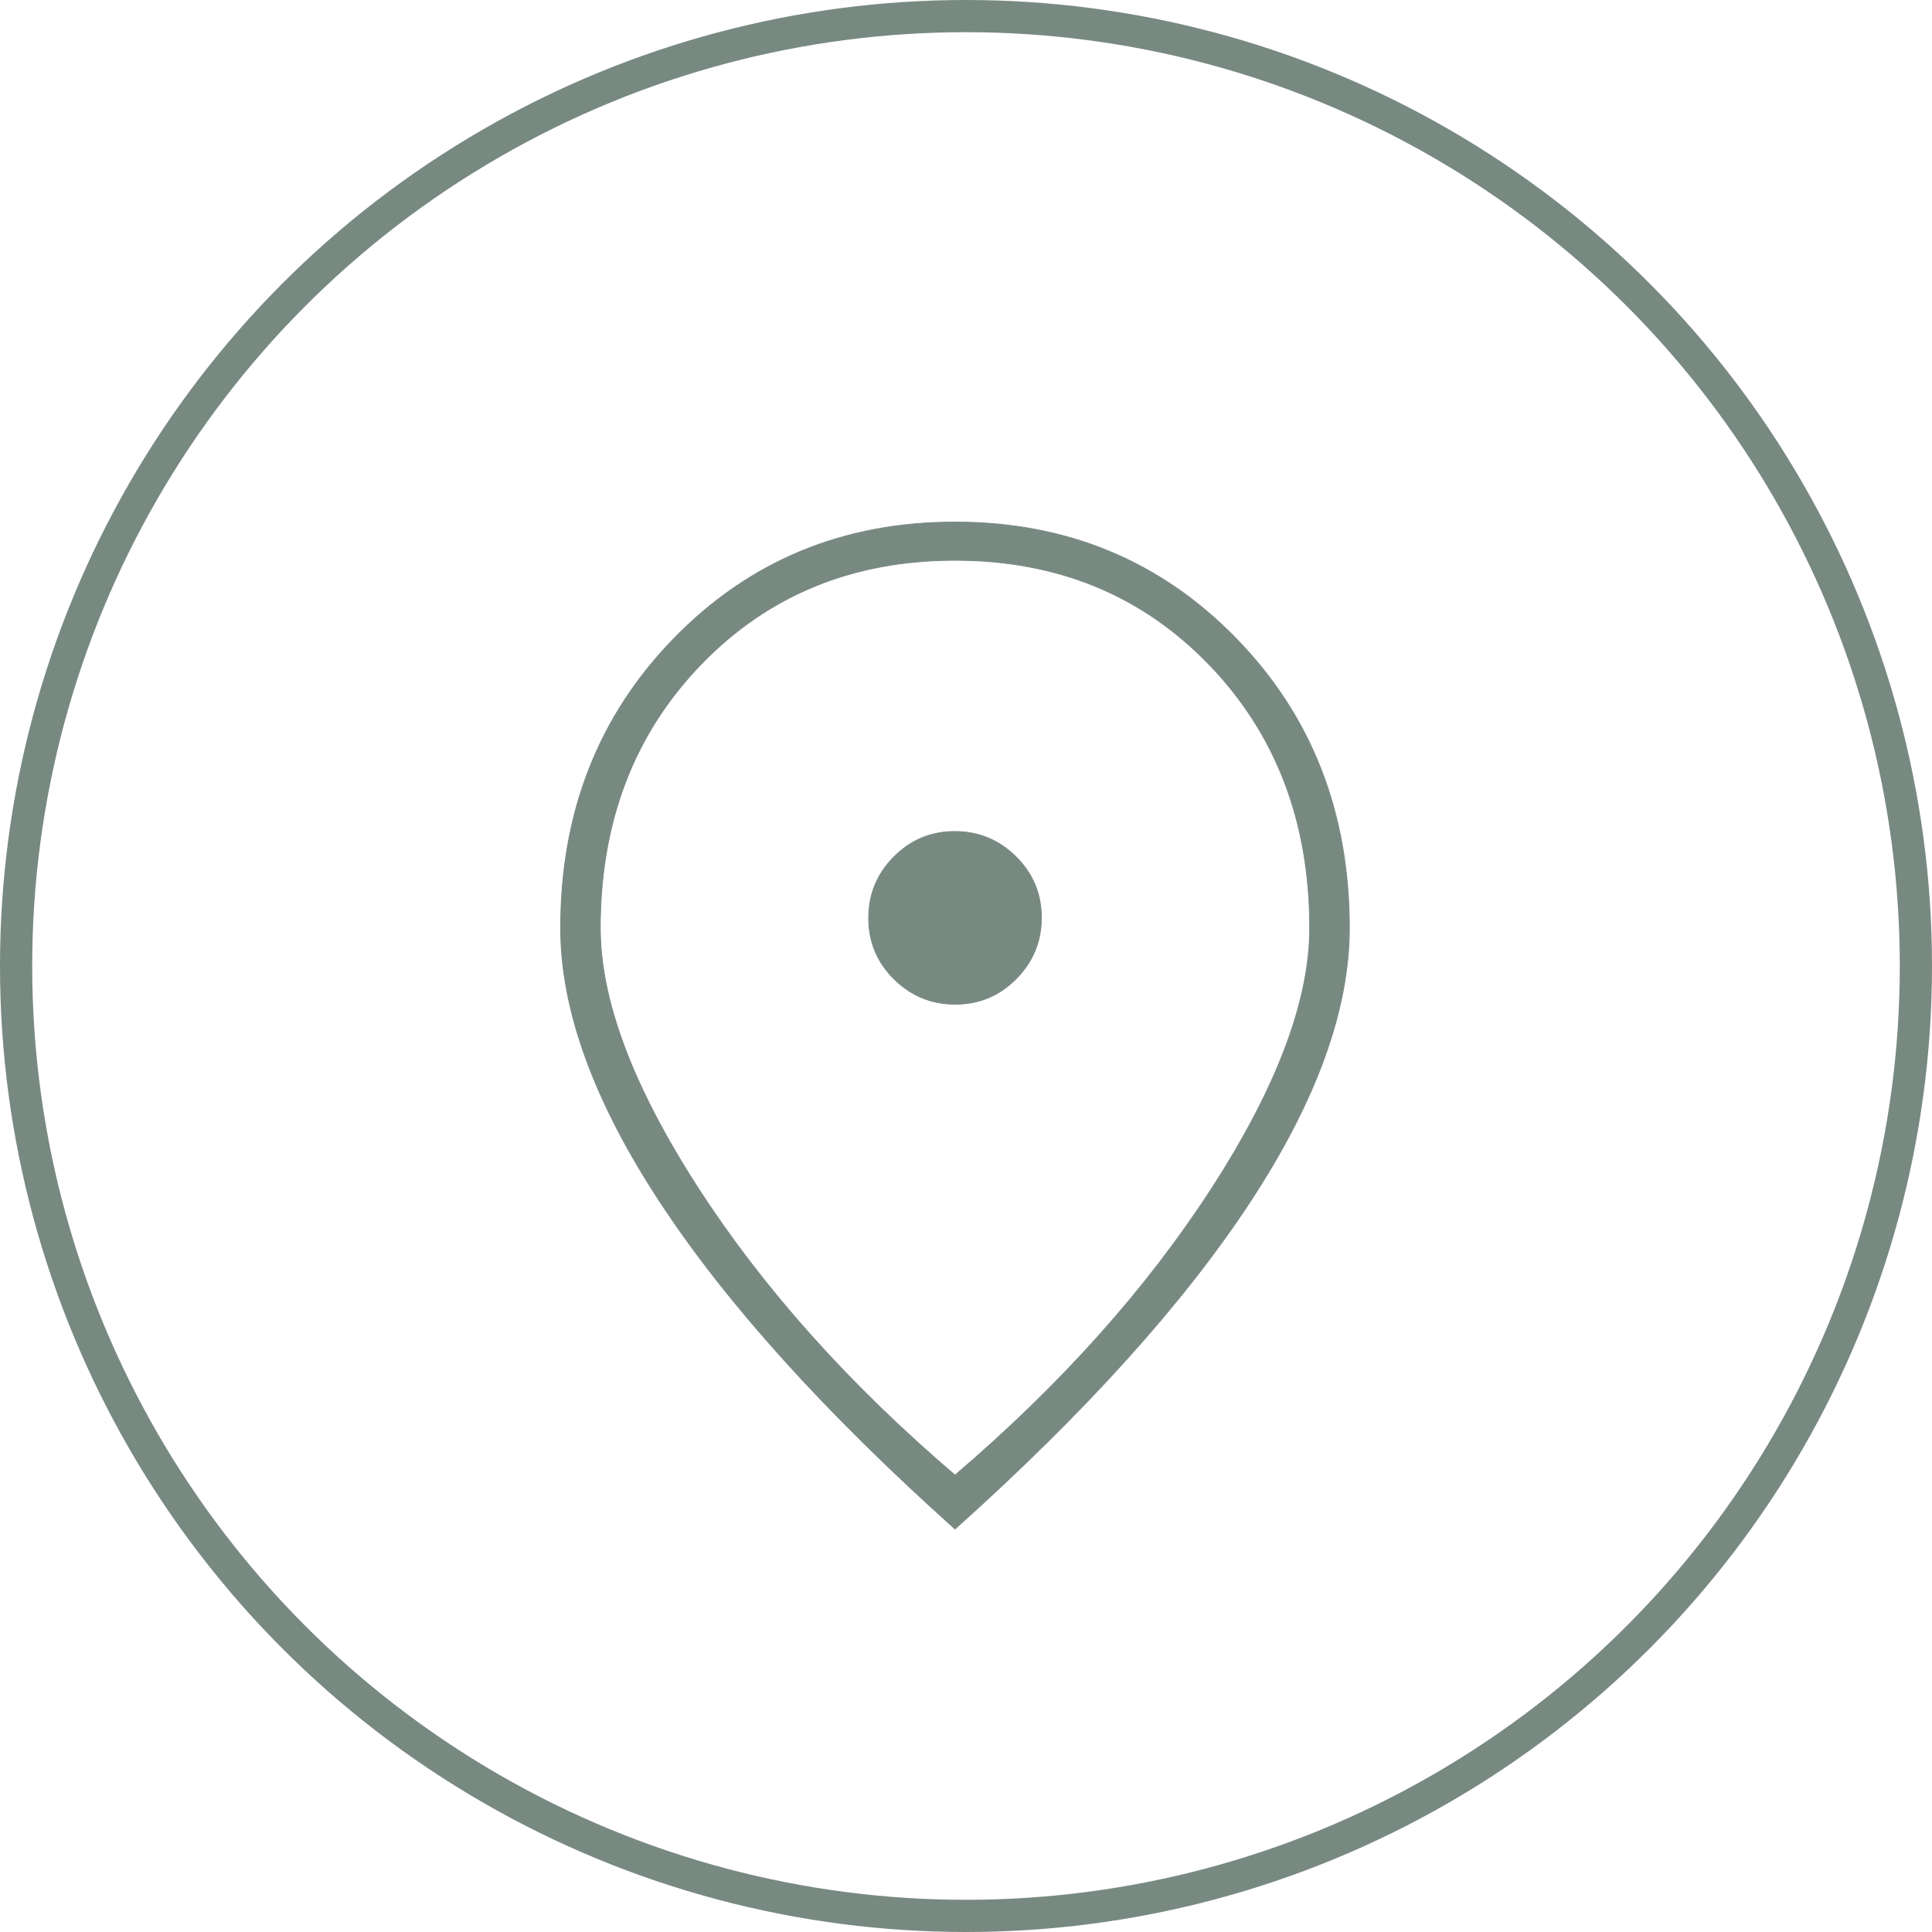
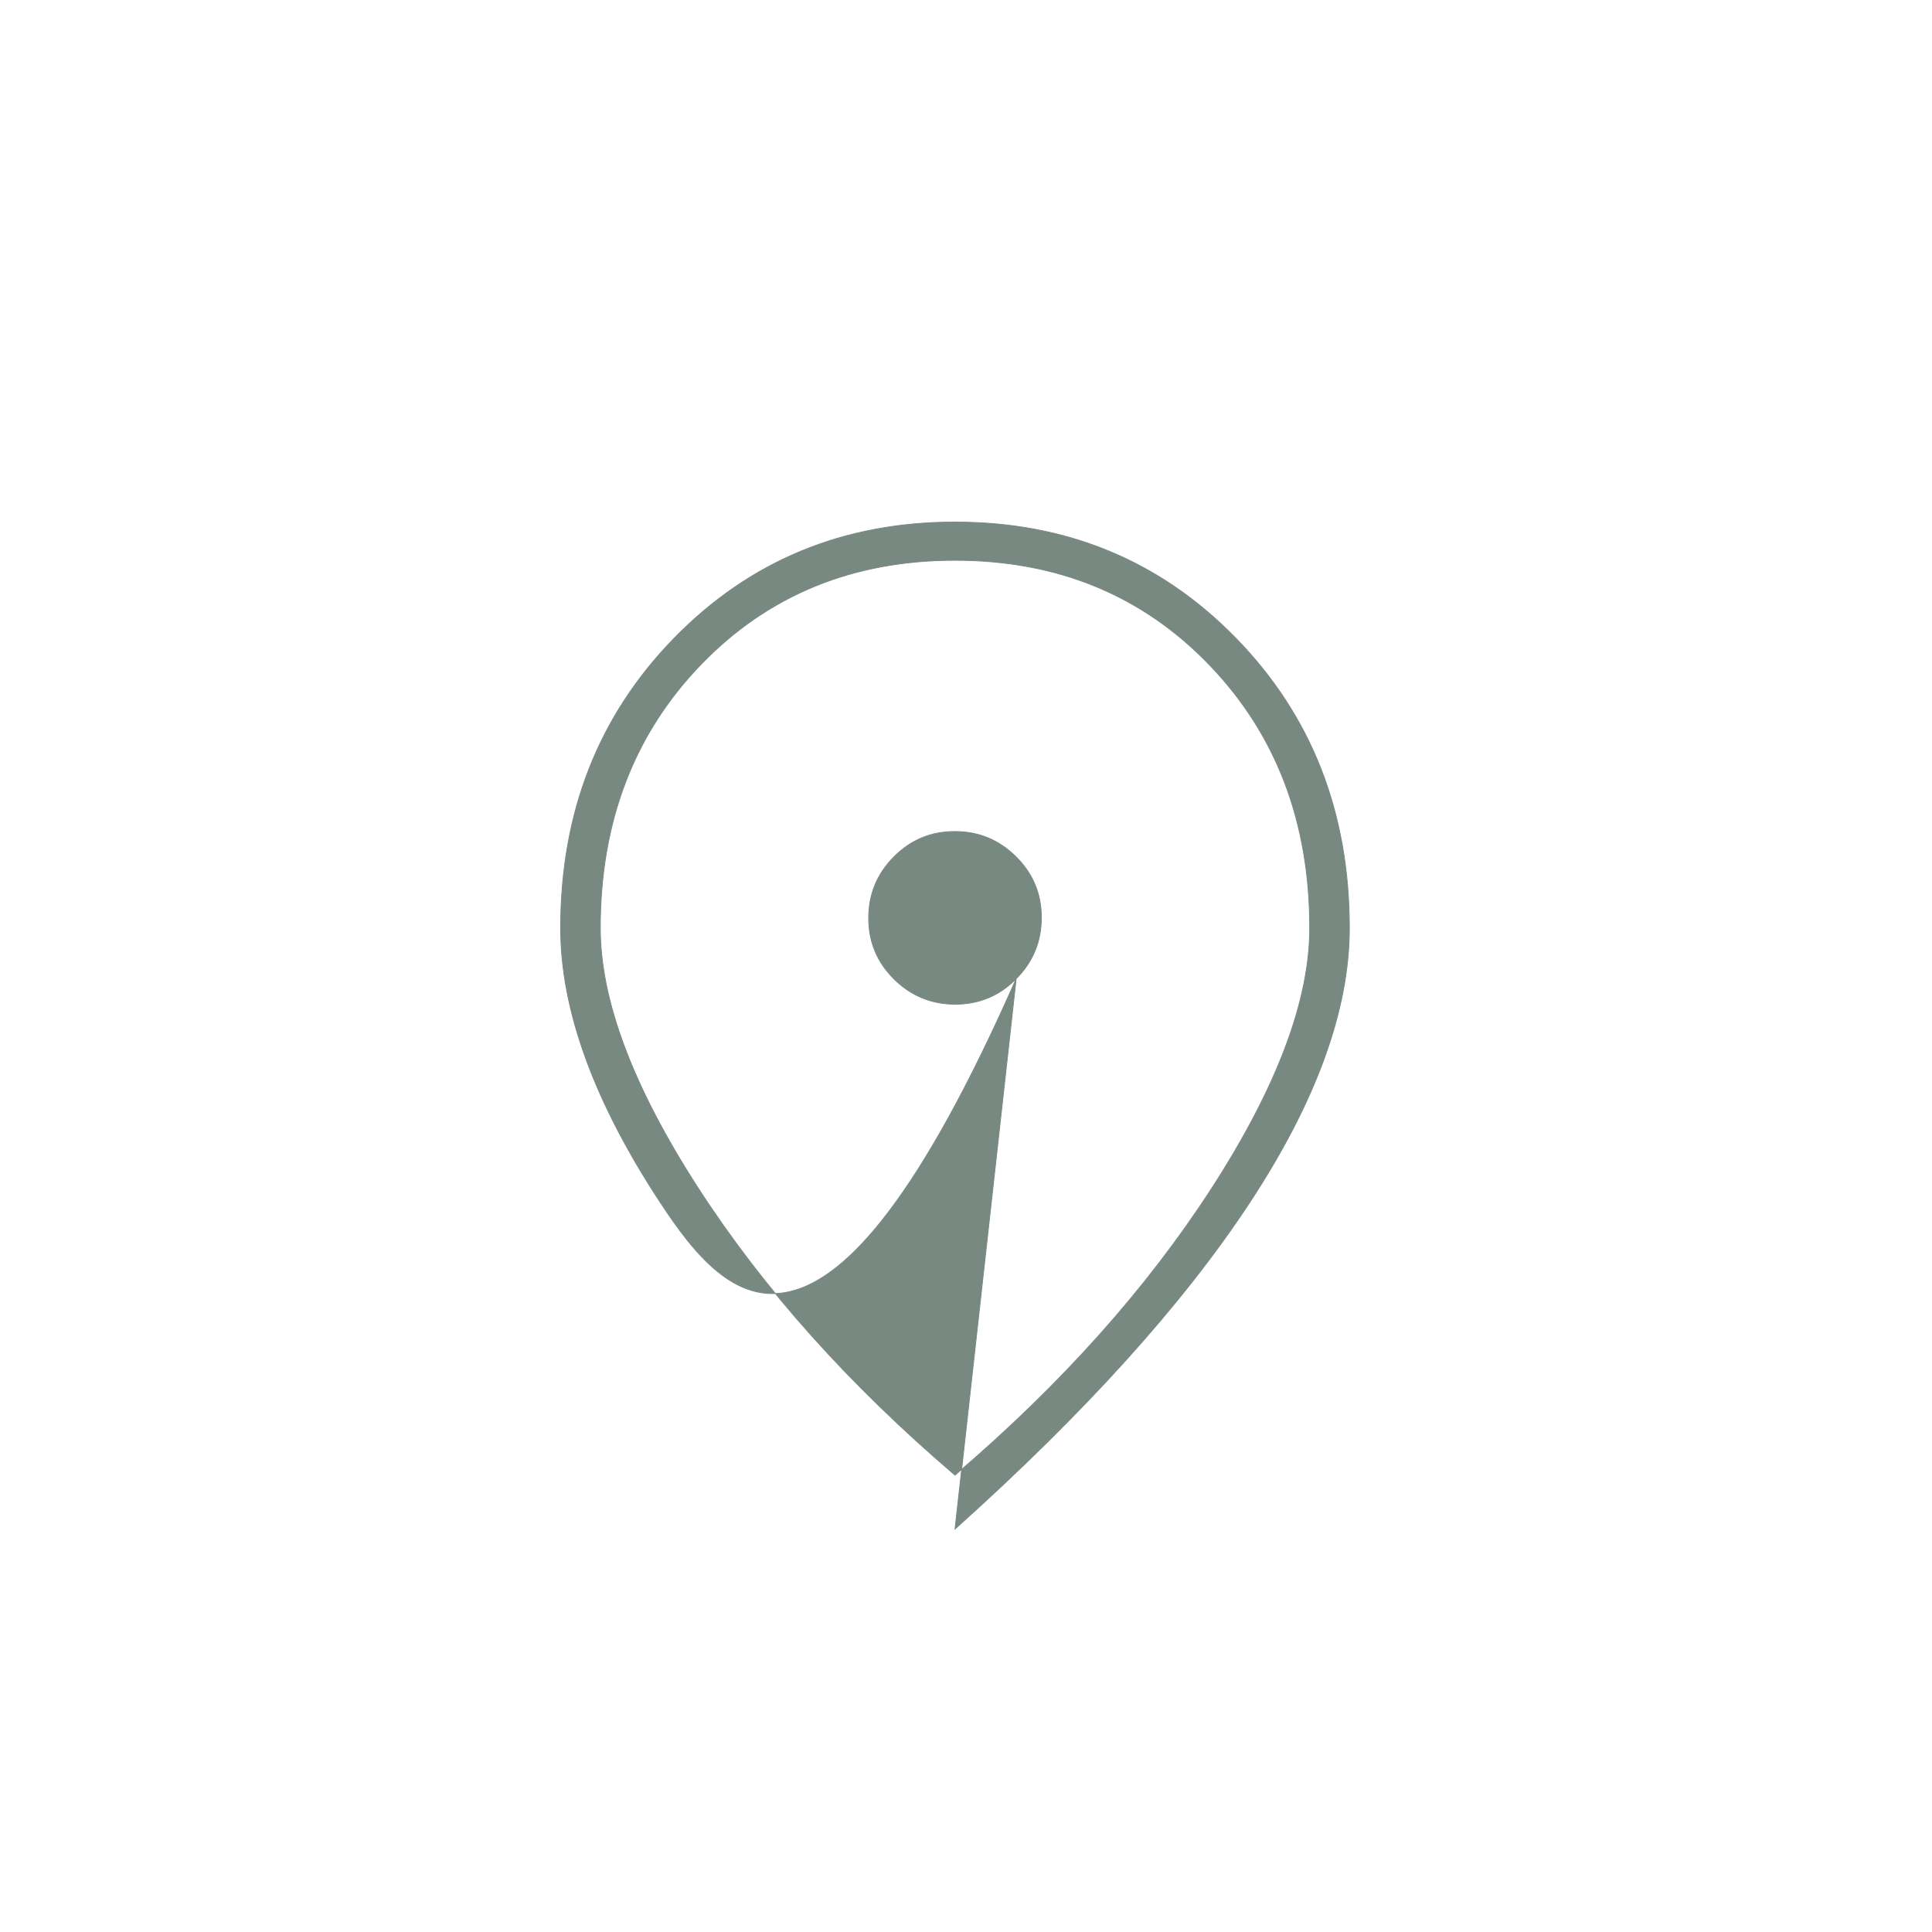
<svg xmlns="http://www.w3.org/2000/svg" width="60" height="60" viewBox="0 0 60 60" fill="none">
-   <path d="M29.651 45.805L29.659 45.812L29.667 45.805C32.961 42.99 35.619 40.017 37.641 36.888C39.662 33.758 40.674 31.069 40.674 28.82C40.674 25.523 39.632 22.796 37.549 20.637C35.466 18.479 32.835 17.4 29.659 17.4C26.482 17.4 23.851 18.479 21.768 20.637C19.685 22.796 18.643 25.523 18.643 28.82C18.643 31.069 19.655 33.758 21.677 36.888C23.698 40.017 26.356 42.99 29.651 45.805ZM31.558 30.397C31.037 30.924 30.407 31.187 29.667 31.187C28.927 31.187 28.294 30.927 27.767 30.405C27.24 29.883 26.977 29.253 26.977 28.513C26.977 27.773 27.237 27.14 27.759 26.613C28.28 26.087 28.911 25.823 29.651 25.823C30.391 25.823 31.024 26.084 31.55 26.605C32.077 27.127 32.341 27.758 32.341 28.497C32.341 29.237 32.08 29.87 31.558 30.397ZM29.659 47.485C25.621 43.866 22.571 40.486 20.508 37.346C18.442 34.203 17.411 31.361 17.411 28.82C17.411 25.23 18.585 22.232 20.933 19.824C23.281 17.416 26.189 16.213 29.659 16.213C33.128 16.213 36.037 17.416 38.385 19.824C40.732 22.232 41.906 25.23 41.906 28.82C41.906 31.361 40.875 34.203 38.81 37.346C36.746 40.486 33.696 43.866 29.659 47.485Z" fill="#788981" stroke="#788981" stroke-width="0.025" />
-   <circle cx="30" cy="30" r="29.5" stroke="#788981" />
+   <path d="M29.651 45.805L29.659 45.812L29.667 45.805C32.961 42.99 35.619 40.017 37.641 36.888C39.662 33.758 40.674 31.069 40.674 28.82C40.674 25.523 39.632 22.796 37.549 20.637C35.466 18.479 32.835 17.4 29.659 17.4C26.482 17.4 23.851 18.479 21.768 20.637C19.685 22.796 18.643 25.523 18.643 28.82C18.643 31.069 19.655 33.758 21.677 36.888C23.698 40.017 26.356 42.99 29.651 45.805ZM31.558 30.397C31.037 30.924 30.407 31.187 29.667 31.187C28.927 31.187 28.294 30.927 27.767 30.405C27.24 29.883 26.977 29.253 26.977 28.513C26.977 27.773 27.237 27.14 27.759 26.613C28.28 26.087 28.911 25.823 29.651 25.823C30.391 25.823 31.024 26.084 31.55 26.605C32.077 27.127 32.341 27.758 32.341 28.497C32.341 29.237 32.08 29.87 31.558 30.397ZC25.621 43.866 22.571 40.486 20.508 37.346C18.442 34.203 17.411 31.361 17.411 28.82C17.411 25.23 18.585 22.232 20.933 19.824C23.281 17.416 26.189 16.213 29.659 16.213C33.128 16.213 36.037 17.416 38.385 19.824C40.732 22.232 41.906 25.23 41.906 28.82C41.906 31.361 40.875 34.203 38.81 37.346C36.746 40.486 33.696 43.866 29.659 47.485Z" fill="#788981" stroke="#788981" stroke-width="0.025" />
</svg>